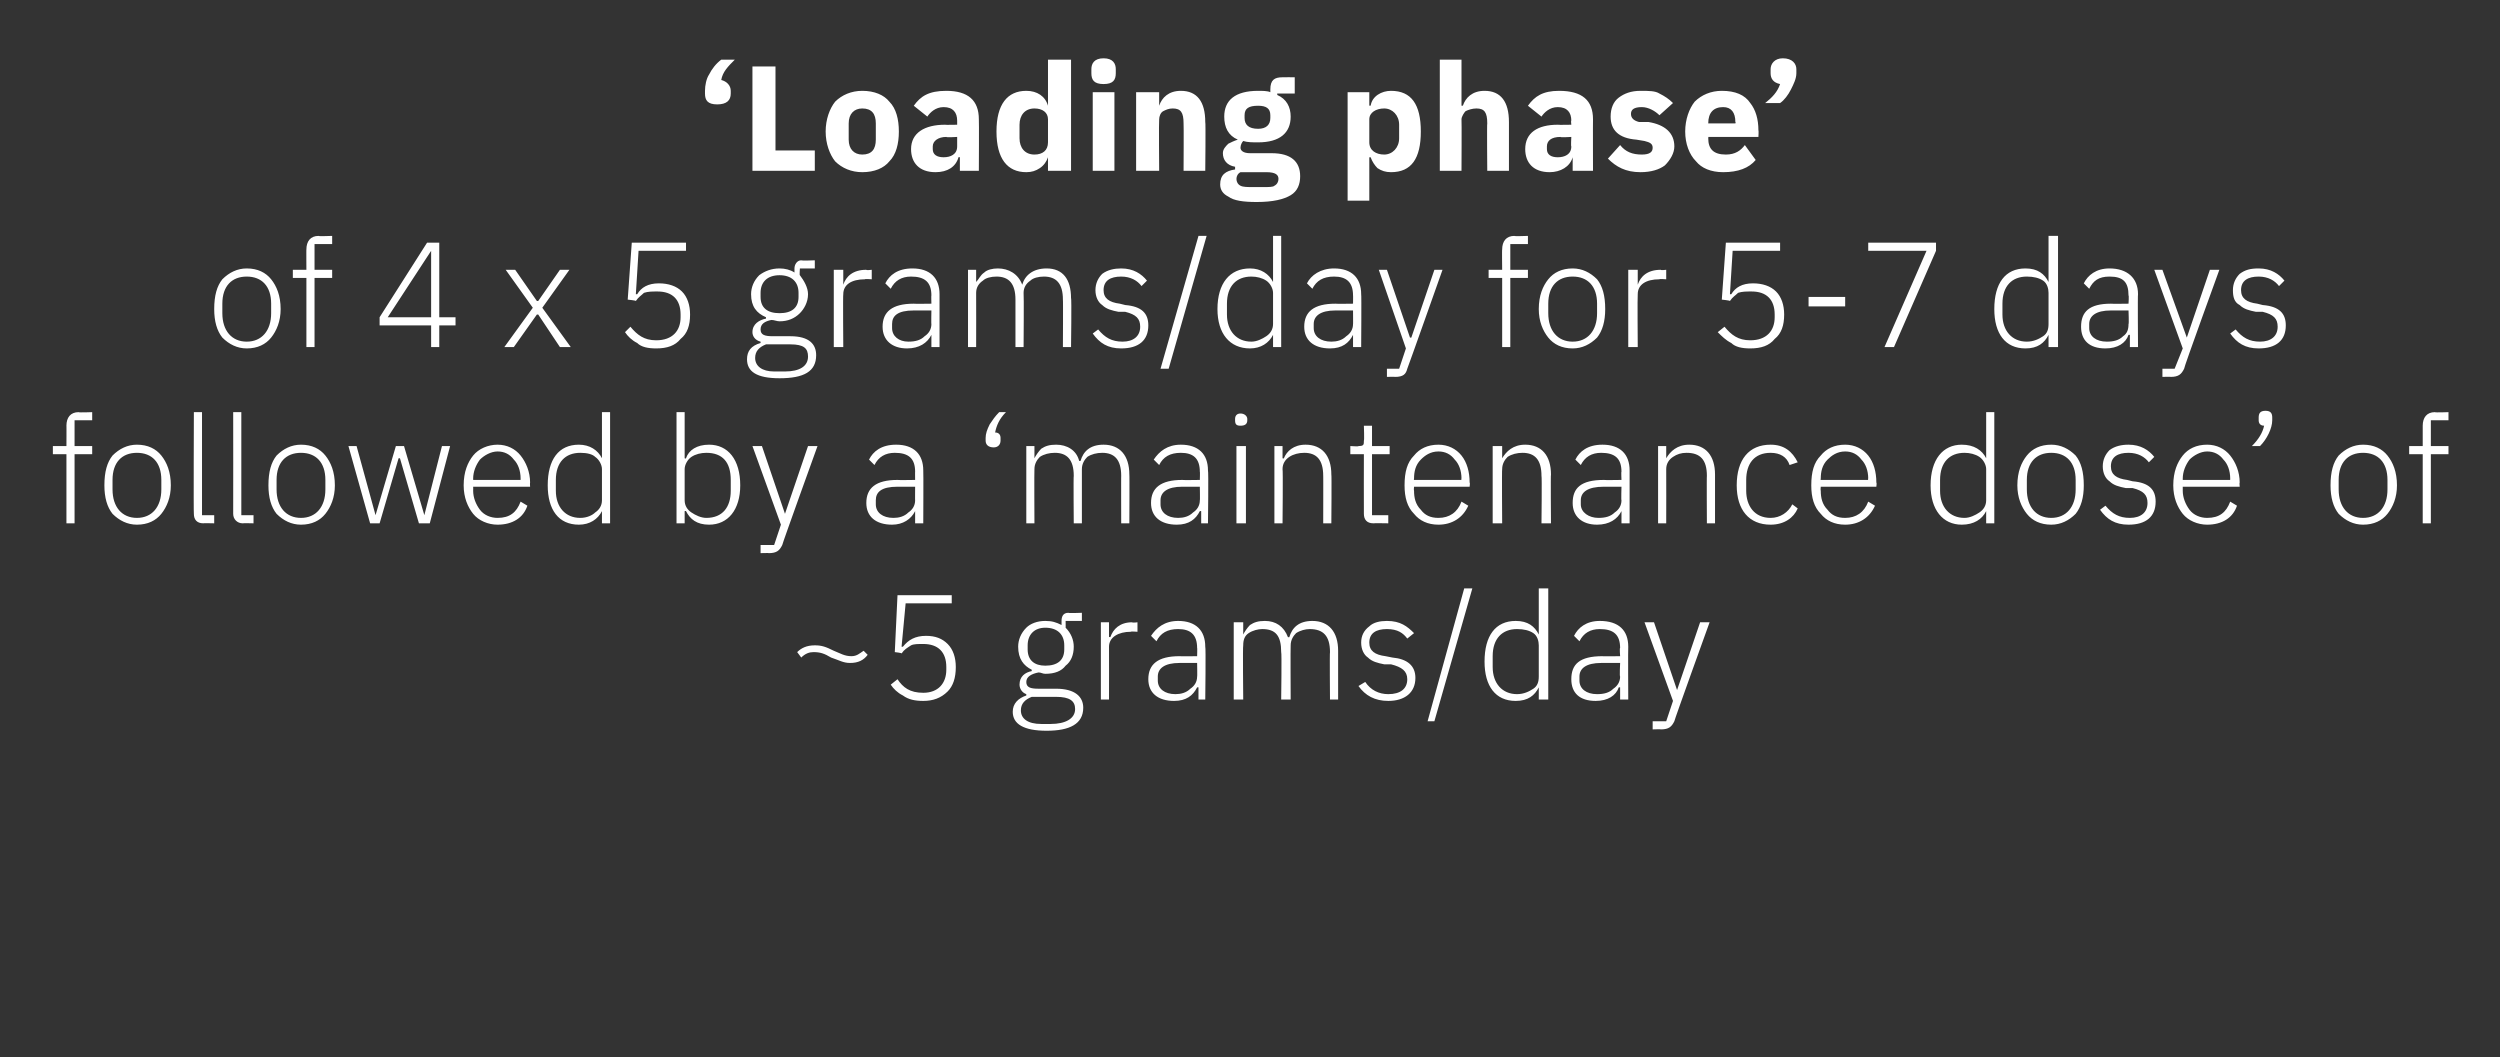
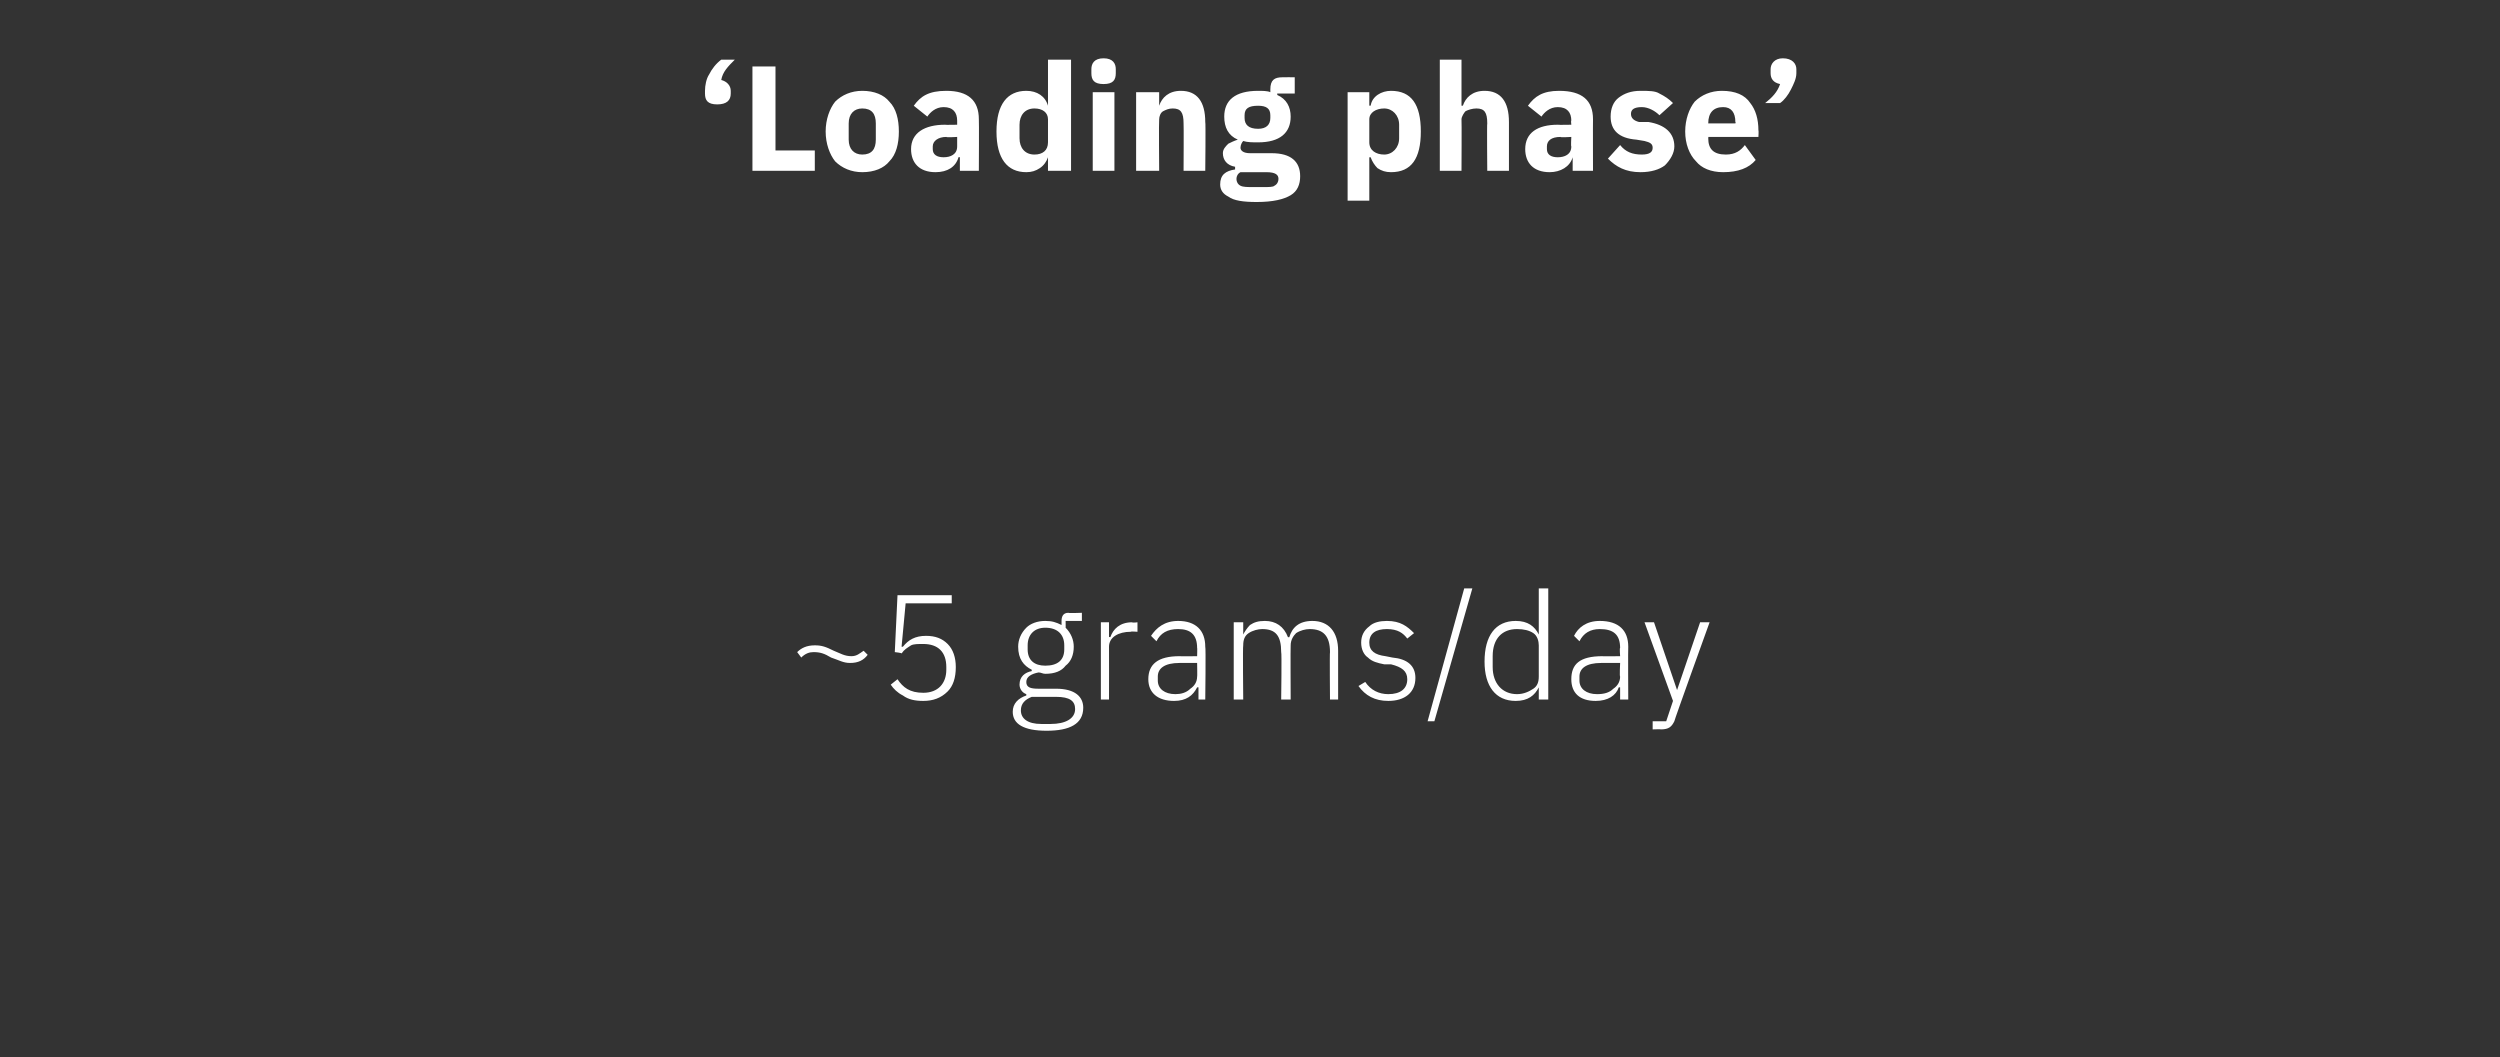
<svg xmlns="http://www.w3.org/2000/svg" version="1.1" width="184.4px" height="78px" viewBox="0 -4 184.4 78" style="top:-4px">
  <rect x="0" y="-4" width="184.4" height="78" fill="#333333" stroke="none" />
  <desc>‘Loading phase’ of 4 x 5 grams/day for 5 7 days followed by a ‘maintenance dose’ of ~5 grams/day</desc>
  <defs />
  <g id="Polygon109478">
    <path d="M 64 44.3 C 64 44.3 63.7 44 63.7 44 C 63.4 44.2 63.2 44.4 62.8 44.4 C 62.3 44.4 62 44.2 61.5 44 C 60.9 43.7 60.6 43.6 60.1 43.6 C 59.5 43.6 59.1 43.8 58.8 44.1 C 58.8 44.1 59.1 44.5 59.1 44.5 C 59.4 44.2 59.7 44.1 60 44.1 C 60.5 44.1 60.8 44.2 61.3 44.5 C 61.9 44.7 62.2 44.9 62.7 44.9 C 63.3 44.9 63.7 44.7 64 44.3 Z M 70.2 39.9 L 66.2 39.9 L 66 44.1 C 66 44.1 66.54 44.16 66.5 44.2 C 66.7 43.9 66.9 43.8 67.2 43.6 C 67.4 43.5 67.7 43.5 68.1 43.5 C 69.2 43.5 69.8 44.1 69.8 45.2 C 69.8 45.2 69.8 45.4 69.8 45.4 C 69.8 46.4 69.2 47.1 68.1 47.1 C 67.1 47.1 66.6 46.7 66.2 46.1 C 66.2 46.1 65.7 46.5 65.7 46.5 C 65.9 46.8 66.2 47.1 66.6 47.3 C 67 47.6 67.5 47.7 68.1 47.7 C 68.8 47.7 69.4 47.5 69.9 47 C 70.3 46.6 70.5 46 70.5 45.2 C 70.5 44.5 70.3 43.9 69.9 43.5 C 69.5 43.1 69 42.9 68.3 42.9 C 67.5 42.9 67 43.2 66.6 43.7 C 66.61 43.71 66.5 43.7 66.5 43.7 L 66.8 40.5 L 70.2 40.5 L 70.2 39.9 Z M 77.9 46.8 C 77.9 46.8 76.6 46.8 76.6 46.8 C 76 46.8 75.7 46.7 75.7 46.3 C 75.7 45.9 76.1 45.7 76.6 45.6 C 76.8 45.6 76.9 45.7 77.1 45.7 C 77.8 45.7 78.3 45.5 78.6 45.1 C 79 44.8 79.2 44.3 79.2 43.7 C 79.2 43.2 79 42.7 78.6 42.3 C 78.61 42.33 78.6 41.8 78.6 41.8 L 79.8 41.8 L 79.8 41.2 C 79.8 41.2 78.79 41.24 78.8 41.2 C 78.4 41.2 78.3 41.5 78.3 41.8 C 78.3 41.8 78.3 42.1 78.3 42.1 C 77.9 41.9 77.6 41.8 77.1 41.8 C 76.5 41.8 76 42 75.7 42.3 C 75.3 42.7 75.1 43.2 75.1 43.7 C 75.1 44.6 75.5 45.1 76.1 45.4 C 76.1 45.4 76.1 45.5 76.1 45.5 C 75.6 45.6 75.2 45.9 75.2 46.5 C 75.2 46.8 75.4 47.1 75.7 47.2 C 75.7 47.2 75.7 47.3 75.7 47.3 C 75.1 47.5 74.7 47.9 74.7 48.5 C 74.7 49.4 75.5 49.9 77.2 49.9 C 78.9 49.9 79.9 49.4 79.9 48.2 C 79.9 47.4 79.3 46.8 77.9 46.8 Z M 77.5 49.4 C 77.5 49.4 76.8 49.4 76.8 49.4 C 75.8 49.4 75.3 49 75.3 48.4 C 75.3 47.9 75.6 47.6 76.1 47.4 C 76.1 47.4 77.9 47.4 77.9 47.4 C 78.9 47.4 79.3 47.7 79.3 48.3 C 79.3 49 78.6 49.4 77.5 49.4 Z M 75.8 43.9 C 75.8 43.9 75.8 43.6 75.8 43.6 C 75.8 42.8 76.3 42.3 77.1 42.3 C 78 42.3 78.5 42.8 78.5 43.6 C 78.5 43.6 78.5 43.9 78.5 43.9 C 78.5 44.7 78 45.1 77.1 45.1 C 76.3 45.1 75.8 44.7 75.8 43.9 Z M 81.8 47.6 C 81.8 47.6 81.81 43.73 81.8 43.7 C 81.8 43 82.5 42.6 83.4 42.6 C 83.42 42.56 83.9 42.6 83.9 42.6 L 83.9 41.9 C 83.9 41.9 83.54 41.95 83.5 41.9 C 82.6 41.9 82.1 42.4 81.9 43 C 81.85 42.96 81.8 43 81.8 43 L 81.8 41.9 L 81.2 41.9 L 81.2 47.6 L 81.8 47.6 Z M 88.9 43.7 C 88.95 43.7 88.9 47.6 88.9 47.6 L 88.4 47.6 L 88.4 46.7 C 88.4 46.7 88.3 46.69 88.3 46.7 C 88 47.3 87.5 47.7 86.6 47.7 C 85.4 47.7 84.7 47.1 84.7 46.1 C 84.7 45 85.4 44.4 87 44.4 C 87.02 44.42 88.3 44.4 88.3 44.4 C 88.3 44.4 88.32 43.76 88.3 43.8 C 88.3 42.8 87.8 42.4 86.9 42.4 C 86.1 42.4 85.6 42.7 85.3 43.3 C 85.3 43.3 84.9 42.9 84.9 42.9 C 85.3 42.3 85.9 41.8 86.9 41.8 C 88.2 41.8 88.9 42.5 88.9 43.7 Z M 88.3 44.9 C 88.3 44.9 87 44.9 87 44.9 C 85.9 44.9 85.4 45.3 85.4 45.9 C 85.4 45.9 85.4 46.2 85.4 46.2 C 85.4 46.8 85.9 47.2 86.7 47.2 C 87.1 47.2 87.5 47.1 87.8 46.8 C 88.1 46.6 88.3 46.3 88.3 45.9 C 88.32 45.94 88.3 44.9 88.3 44.9 Z M 91.7 47.6 C 91.7 47.6 91.66 43.62 91.7 43.6 C 91.7 43.2 91.8 42.9 92.1 42.7 C 92.4 42.5 92.8 42.4 93.1 42.4 C 94.1 42.4 94.5 42.9 94.5 44.1 C 94.55 44.07 94.5 47.6 94.5 47.6 L 95.2 47.6 C 95.2 47.6 95.18 43.63 95.2 43.6 C 95.2 43.2 95.4 42.9 95.6 42.7 C 95.9 42.5 96.3 42.4 96.6 42.4 C 97.6 42.4 98.1 42.9 98.1 44.1 C 98.07 44.07 98.1 47.6 98.1 47.6 L 98.7 47.6 C 98.7 47.6 98.7 43.96 98.7 44 C 98.7 42.6 98 41.8 96.8 41.8 C 95.8 41.8 95.3 42.3 95.1 43 C 95.1 43 95 43 95 43 C 94.7 42.2 94.1 41.8 93.3 41.8 C 92.8 41.8 92.5 41.9 92.2 42.1 C 92 42.3 91.8 42.6 91.7 42.8 C 91.69 42.84 91.7 42.8 91.7 42.8 L 91.7 41.9 L 91 41.9 L 91 47.6 L 91.7 47.6 Z M 104.4 46 C 104.4 45.1 103.8 44.6 102.7 44.5 C 102.7 44.5 102.2 44.4 102.2 44.4 C 101.4 44.3 101 44 101 43.4 C 101 42.7 101.5 42.4 102.3 42.4 C 103.1 42.4 103.5 42.7 103.8 43.1 C 103.8 43.1 104.3 42.7 104.3 42.7 C 103.8 42.2 103.3 41.8 102.3 41.8 C 101.8 41.8 101.3 41.9 101 42.2 C 100.6 42.5 100.4 42.9 100.4 43.4 C 100.4 43.9 100.6 44.3 100.9 44.5 C 101.2 44.8 101.6 44.9 102.1 45 C 102.1 45 102.6 45 102.6 45 C 103.4 45.2 103.8 45.5 103.8 46.1 C 103.8 46.8 103.3 47.2 102.4 47.2 C 101.7 47.2 101.1 46.9 100.7 46.3 C 100.7 46.3 100.2 46.6 100.2 46.6 C 100.7 47.3 101.4 47.7 102.4 47.7 C 103.6 47.7 104.4 47.1 104.4 46 Z M 105.8 49.2 L 108.6 39.4 L 108 39.4 L 105.3 49.2 L 105.8 49.2 Z M 113.5 47.6 L 114.2 47.6 L 114.2 39.4 L 113.5 39.4 L 113.5 42.8 C 113.5 42.8 113.51 42.85 113.5 42.8 C 113.2 42.2 112.7 41.8 111.8 41.8 C 110.3 41.8 109.5 42.9 109.5 44.8 C 109.5 46.6 110.3 47.7 111.8 47.7 C 112.7 47.7 113.2 47.3 113.5 46.7 C 113.51 46.68 113.5 46.7 113.5 46.7 L 113.5 47.6 Z M 110.1 45.2 C 110.1 45.2 110.1 44.4 110.1 44.4 C 110.1 43.1 110.8 42.4 111.9 42.4 C 112.4 42.4 112.8 42.5 113.1 42.7 C 113.4 42.9 113.5 43.3 113.5 43.6 C 113.5 43.6 113.5 45.9 113.5 45.9 C 113.5 46.3 113.4 46.6 113.1 46.8 C 112.8 47 112.4 47.2 111.9 47.2 C 110.8 47.2 110.1 46.4 110.1 45.2 Z M 120.1 43.7 C 120.08 43.7 120.1 47.6 120.1 47.6 L 119.5 47.6 L 119.5 46.7 C 119.5 46.7 119.43 46.69 119.4 46.7 C 119.2 47.3 118.6 47.7 117.7 47.7 C 116.5 47.7 115.9 47.1 115.9 46.1 C 115.9 45 116.5 44.4 118.2 44.4 C 118.15 44.42 119.5 44.4 119.5 44.4 C 119.5 44.4 119.45 43.76 119.5 43.8 C 119.5 42.8 119 42.4 118 42.4 C 117.3 42.4 116.8 42.7 116.5 43.3 C 116.5 43.3 116.1 42.9 116.1 42.9 C 116.4 42.3 117 41.8 118 41.8 C 119.4 41.8 120.1 42.5 120.1 43.7 Z M 119.5 44.9 C 119.5 44.9 118.13 44.9 118.1 44.9 C 117 44.9 116.5 45.3 116.5 45.9 C 116.5 45.9 116.5 46.2 116.5 46.2 C 116.5 46.8 117 47.2 117.8 47.2 C 118.3 47.2 118.7 47.1 119 46.8 C 119.3 46.6 119.5 46.3 119.5 45.9 C 119.45 45.94 119.5 44.9 119.5 44.9 Z M 123.7 46.9 L 123.7 46.9 L 122 41.9 L 121.3 41.9 L 123.4 47.7 L 122.9 49.2 L 121.9 49.2 L 121.9 49.8 C 121.9 49.8 122.54 49.78 122.5 49.8 C 123.1 49.8 123.3 49.6 123.5 49.2 C 123.48 49.16 126.1 41.9 126.1 41.9 L 125.4 41.9 L 123.7 46.9 Z " stroke="none" fill="#fff" />
  </g>
  <g id="Polygon109477">
-     <path d="M 4.9 34.6 L 5.5 34.6 L 5.5 29.5 L 6.8 29.5 L 6.8 28.9 L 5.5 28.9 L 5.5 27 L 6.8 27 L 6.8 26.4 C 6.8 26.4 5.79 26.44 5.8 26.4 C 5.2 26.4 4.9 26.8 4.9 27.4 C 4.91 27.37 4.9 28.9 4.9 28.9 L 3.9 28.9 L 3.9 29.5 L 4.9 29.5 L 4.9 34.6 Z M 11.9 33.9 C 12.3 33.4 12.6 32.7 12.6 31.8 C 12.6 30.8 12.3 30.1 11.9 29.6 C 11.5 29.1 10.9 28.8 10.1 28.8 C 9.4 28.8 8.8 29.1 8.3 29.6 C 7.9 30.1 7.7 30.8 7.7 31.8 C 7.7 32.7 7.9 33.4 8.3 33.9 C 8.8 34.4 9.4 34.7 10.1 34.7 C 10.9 34.7 11.5 34.4 11.9 33.9 Z M 8.3 32.1 C 8.3 32.1 8.3 31.4 8.3 31.4 C 8.3 30.1 9 29.4 10.1 29.4 C 11.2 29.4 11.9 30.1 11.9 31.4 C 11.9 31.4 11.9 32.1 11.9 32.1 C 11.9 33.4 11.2 34.2 10.1 34.2 C 9 34.2 8.3 33.4 8.3 32.1 Z M 15.8 34.6 L 15.8 34 L 14.9 34 L 14.9 26.4 L 14.3 26.4 C 14.3 26.4 14.27 33.9 14.3 33.9 C 14.3 34.3 14.5 34.6 15 34.6 C 14.96 34.58 15.8 34.6 15.8 34.6 Z M 18.7 34.6 L 18.7 34 L 17.8 34 L 17.8 26.4 L 17.2 26.4 C 17.2 26.4 17.21 33.9 17.2 33.9 C 17.2 34.3 17.5 34.6 17.9 34.6 C 17.9 34.58 18.7 34.6 18.7 34.6 Z M 24 33.9 C 24.4 33.4 24.7 32.7 24.7 31.8 C 24.7 30.8 24.4 30.1 24 29.6 C 23.6 29.1 23 28.8 22.2 28.8 C 21.5 28.8 20.9 29.1 20.4 29.6 C 20 30.1 19.8 30.8 19.8 31.8 C 19.8 32.7 20 33.4 20.4 33.9 C 20.9 34.4 21.5 34.7 22.2 34.7 C 23 34.7 23.6 34.4 24 33.9 Z M 20.4 32.1 C 20.4 32.1 20.4 31.4 20.4 31.4 C 20.4 30.1 21.1 29.4 22.2 29.4 C 23.3 29.4 24 30.1 24 31.4 C 24 31.4 24 32.1 24 32.1 C 24 33.4 23.3 34.2 22.2 34.2 C 21.1 34.2 20.4 33.4 20.4 32.1 Z M 27.3 34.6 L 28 34.6 L 29.4 29.8 L 29.5 29.8 L 30.9 34.6 L 31.7 34.6 L 33.2 28.9 L 32.6 28.9 L 31.3 34 L 31.3 34 L 29.8 28.9 L 29.2 28.9 L 27.7 34 L 27.7 34 L 26.3 28.9 L 25.7 28.9 L 27.3 34.6 Z M 38.9 33.3 C 38.9 33.3 38.4 33 38.4 33 C 38.1 33.8 37.6 34.2 36.7 34.2 C 36.2 34.2 35.7 34 35.4 33.6 C 35.1 33.2 34.9 32.7 34.9 32.2 C 34.91 32.16 34.9 31.9 34.9 31.9 L 39.1 31.9 C 39.1 31.9 39.08 31.59 39.1 31.6 C 39.1 30.8 38.8 30.1 38.4 29.6 C 38 29.1 37.4 28.8 36.7 28.8 C 36 28.8 35.3 29.1 34.9 29.6 C 34.5 30.1 34.2 30.8 34.2 31.8 C 34.2 32.7 34.5 33.4 34.9 33.9 C 35.3 34.4 36 34.7 36.7 34.7 C 37.8 34.7 38.6 34.2 38.9 33.3 Z M 37.9 29.9 C 38.2 30.2 38.4 30.7 38.4 31.3 C 38.39 31.31 38.4 31.4 38.4 31.4 L 34.9 31.4 C 34.9 31.4 34.91 31.35 34.9 31.3 C 34.9 30.8 35.1 30.3 35.4 29.9 C 35.7 29.6 36.2 29.3 36.7 29.3 C 37.2 29.3 37.6 29.5 37.9 29.9 Z M 44.4 34.6 L 45 34.6 L 45 26.4 L 44.4 26.4 L 44.4 29.8 C 44.4 29.8 44.39 29.85 44.4 29.8 C 44.1 29.2 43.5 28.8 42.7 28.8 C 41.2 28.8 40.4 29.9 40.4 31.8 C 40.4 33.6 41.2 34.7 42.7 34.7 C 43.5 34.7 44.1 34.3 44.4 33.7 C 44.39 33.68 44.4 33.7 44.4 33.7 L 44.4 34.6 Z M 41 32.2 C 41 32.2 41 31.4 41 31.4 C 41 30.1 41.7 29.4 42.8 29.4 C 43.3 29.4 43.7 29.5 43.9 29.7 C 44.2 29.9 44.4 30.3 44.4 30.6 C 44.4 30.6 44.4 32.9 44.4 32.9 C 44.4 33.3 44.2 33.6 43.9 33.8 C 43.7 34 43.3 34.2 42.8 34.2 C 41.7 34.2 41 33.4 41 32.2 Z M 49.9 34.6 L 50.5 34.6 L 50.5 33.7 C 50.5 33.7 50.57 33.68 50.6 33.7 C 50.9 34.3 51.4 34.7 52.3 34.7 C 53.7 34.7 54.6 33.6 54.6 31.8 C 54.6 29.9 53.7 28.8 52.3 28.8 C 51.4 28.8 50.8 29.2 50.6 29.8 C 50.57 29.85 50.5 29.8 50.5 29.8 L 50.5 26.4 L 49.9 26.4 L 49.9 34.6 Z M 51 33.8 C 50.7 33.6 50.5 33.3 50.5 32.9 C 50.5 32.9 50.5 30.6 50.5 30.6 C 50.5 30.3 50.7 29.9 51 29.7 C 51.3 29.5 51.7 29.4 52.1 29.4 C 53.3 29.4 53.9 30.1 53.9 31.4 C 53.9 31.4 53.9 32.2 53.9 32.2 C 53.9 33.4 53.3 34.2 52.1 34.2 C 51.7 34.2 51.3 34 51 33.8 Z M 57.9 33.9 L 57.9 33.9 L 56.2 28.9 L 55.5 28.9 L 57.6 34.7 L 57.1 36.2 L 56.1 36.2 L 56.1 36.8 C 56.1 36.8 56.74 36.78 56.7 36.8 C 57.3 36.8 57.5 36.6 57.7 36.2 C 57.68 36.16 60.3 28.9 60.3 28.9 L 59.6 28.9 L 57.9 33.9 Z M 68.1 30.7 C 68.12 30.7 68.1 34.6 68.1 34.6 L 67.5 34.6 L 67.5 33.7 C 67.5 33.7 67.47 33.69 67.5 33.7 C 67.2 34.3 66.6 34.7 65.8 34.7 C 64.6 34.7 63.9 34.1 63.9 33.1 C 63.9 32 64.6 31.4 66.2 31.4 C 66.19 31.42 67.5 31.4 67.5 31.4 C 67.5 31.4 67.49 30.76 67.5 30.8 C 67.5 29.8 67 29.4 66 29.4 C 65.3 29.4 64.8 29.7 64.5 30.3 C 64.5 30.3 64.1 29.9 64.1 29.9 C 64.4 29.3 65 28.8 66.1 28.8 C 67.4 28.8 68.1 29.5 68.1 30.7 Z M 67.5 31.9 C 67.5 31.9 66.17 31.9 66.2 31.9 C 65 31.9 64.6 32.3 64.6 32.9 C 64.6 32.9 64.6 33.2 64.6 33.2 C 64.6 33.8 65.1 34.2 65.9 34.2 C 66.3 34.2 66.7 34.1 67 33.8 C 67.3 33.6 67.5 33.3 67.5 32.9 C 67.49 32.94 67.5 31.9 67.5 31.9 Z M 73.8 28.5 C 73.8 28.5 73.8 28.3 73.8 28.3 C 73.8 28.1 73.7 27.9 73.4 27.9 C 73.5 27.4 73.7 26.9 74.2 26.4 C 74.2 26.4 73.7 26.4 73.7 26.4 C 73.4 26.7 73.2 27 73 27.3 C 72.8 27.7 72.7 28 72.7 28.3 C 72.7 28.3 72.7 28.5 72.7 28.5 C 72.7 28.8 72.9 29 73.3 29 C 73.6 29 73.8 28.8 73.8 28.5 Z M 76.3 34.6 C 76.3 34.6 76.28 30.62 76.3 30.6 C 76.3 30.2 76.5 29.9 76.7 29.7 C 77 29.5 77.4 29.4 77.8 29.4 C 78.7 29.4 79.2 29.9 79.2 31.1 C 79.17 31.07 79.2 34.6 79.2 34.6 L 79.8 34.6 C 79.8 34.6 79.8 30.63 79.8 30.6 C 79.8 30.2 80 29.9 80.2 29.7 C 80.5 29.5 80.9 29.4 81.3 29.4 C 82.2 29.4 82.7 29.9 82.7 31.1 C 82.69 31.07 82.7 34.6 82.7 34.6 L 83.3 34.6 C 83.3 34.6 83.32 30.96 83.3 31 C 83.3 29.6 82.6 28.8 81.4 28.8 C 80.4 28.8 79.9 29.3 79.7 30 C 79.7 30 79.6 30 79.6 30 C 79.4 29.2 78.7 28.8 77.9 28.8 C 77.4 28.8 77.1 28.9 76.8 29.1 C 76.6 29.3 76.4 29.6 76.3 29.8 C 76.31 29.84 76.3 29.8 76.3 29.8 L 76.3 28.9 L 75.7 28.9 L 75.7 34.6 L 76.3 34.6 Z M 89.1 30.7 C 89.15 30.7 89.1 34.6 89.1 34.6 L 88.6 34.6 L 88.6 33.7 C 88.6 33.7 88.5 33.69 88.5 33.7 C 88.2 34.3 87.7 34.7 86.8 34.7 C 85.6 34.7 84.9 34.1 84.9 33.1 C 84.9 32 85.6 31.4 87.2 31.4 C 87.22 31.42 88.5 31.4 88.5 31.4 C 88.5 31.4 88.52 30.76 88.5 30.8 C 88.5 29.8 88 29.4 87.1 29.4 C 86.3 29.4 85.8 29.7 85.5 30.3 C 85.5 30.3 85.1 29.9 85.1 29.9 C 85.5 29.3 86.1 28.8 87.1 28.8 C 88.4 28.8 89.1 29.5 89.1 30.7 Z M 88.5 31.9 C 88.5 31.9 87.2 31.9 87.2 31.9 C 86.1 31.9 85.6 32.3 85.6 32.9 C 85.6 32.9 85.6 33.2 85.6 33.2 C 85.6 33.8 86.1 34.2 86.9 34.2 C 87.3 34.2 87.7 34.1 88 33.8 C 88.3 33.6 88.5 33.3 88.5 32.9 C 88.52 32.94 88.5 31.9 88.5 31.9 Z M 92 27 C 92 27 92 26.9 92 26.9 C 92 26.7 91.8 26.5 91.5 26.5 C 91.2 26.5 91.1 26.7 91.1 26.9 C 91.1 26.9 91.1 27 91.1 27 C 91.1 27.3 91.2 27.4 91.5 27.4 C 91.8 27.4 92 27.3 92 27 Z M 91.2 34.6 L 91.9 34.6 L 91.9 28.9 L 91.2 28.9 L 91.2 34.6 Z M 94.6 34.6 C 94.6 34.6 94.64 30.62 94.6 30.6 C 94.6 30.2 94.8 29.9 95.1 29.7 C 95.4 29.5 95.8 29.4 96.2 29.4 C 97.1 29.4 97.6 29.9 97.6 31.1 C 97.61 31.07 97.6 34.6 97.6 34.6 L 98.2 34.6 C 98.2 34.6 98.23 30.96 98.2 31 C 98.2 29.6 97.5 28.8 96.3 28.8 C 95.4 28.8 94.9 29.3 94.7 29.8 C 94.67 29.84 94.6 29.8 94.6 29.8 L 94.6 28.9 L 94 28.9 L 94 34.6 L 94.6 34.6 Z M 102.4 34.6 L 102.4 34 L 101.2 34 L 101.2 29.5 L 102.5 29.5 L 102.5 28.9 L 101.2 28.9 L 101.2 27.4 L 100.6 27.4 C 100.6 27.4 100.64 28.52 100.6 28.5 C 100.6 28.8 100.6 28.9 100.2 28.9 C 100.25 28.95 99.6 28.9 99.6 28.9 L 99.6 29.5 L 100.6 29.5 C 100.6 29.5 100.59 33.89 100.6 33.9 C 100.6 34.3 100.8 34.6 101.3 34.6 C 101.28 34.58 102.4 34.6 102.4 34.6 Z M 108.3 33.3 C 108.3 33.3 107.8 33 107.8 33 C 107.5 33.8 106.9 34.2 106.1 34.2 C 105.5 34.2 105.1 34 104.8 33.6 C 104.4 33.2 104.3 32.7 104.3 32.2 C 104.27 32.16 104.3 31.9 104.3 31.9 L 108.4 31.9 C 108.4 31.9 108.44 31.59 108.4 31.6 C 108.4 30.8 108.2 30.1 107.8 29.6 C 107.4 29.1 106.8 28.8 106.1 28.8 C 105.3 28.8 104.7 29.1 104.3 29.6 C 103.8 30.1 103.6 30.8 103.6 31.8 C 103.6 32.7 103.8 33.4 104.3 33.9 C 104.7 34.4 105.3 34.7 106.1 34.7 C 107.1 34.7 107.9 34.2 108.3 33.3 Z M 107.3 29.9 C 107.6 30.2 107.8 30.7 107.8 31.3 C 107.76 31.31 107.8 31.4 107.8 31.4 L 104.3 31.4 C 104.3 31.4 104.27 31.35 104.3 31.3 C 104.3 30.8 104.4 30.3 104.8 29.9 C 105.1 29.6 105.5 29.3 106.1 29.3 C 106.6 29.3 107 29.5 107.3 29.9 Z M 110.8 34.6 C 110.8 34.6 110.77 30.62 110.8 30.6 C 110.8 30.2 111 29.9 111.2 29.7 C 111.5 29.5 111.9 29.4 112.3 29.4 C 113.2 29.4 113.7 29.9 113.7 31.1 C 113.74 31.07 113.7 34.6 113.7 34.6 L 114.4 34.6 C 114.4 34.6 114.37 30.96 114.4 31 C 114.4 29.6 113.7 28.8 112.5 28.8 C 111.6 28.8 111.1 29.3 110.8 29.8 C 110.81 29.84 110.8 29.8 110.8 29.8 L 110.8 28.9 L 110.1 28.9 L 110.1 34.6 L 110.8 34.6 Z M 120.2 30.7 C 120.2 30.7 120.2 34.6 120.2 34.6 L 119.6 34.6 L 119.6 33.7 C 119.6 33.7 119.55 33.69 119.6 33.7 C 119.3 34.3 118.7 34.7 117.8 34.7 C 116.7 34.7 116 34.1 116 33.1 C 116 32 116.6 31.4 118.3 31.4 C 118.28 31.42 119.6 31.4 119.6 31.4 C 119.6 31.4 119.57 30.76 119.6 30.8 C 119.6 29.8 119.1 29.4 118.1 29.4 C 117.4 29.4 116.9 29.7 116.6 30.3 C 116.6 30.3 116.2 29.9 116.2 29.9 C 116.5 29.3 117.1 28.8 118.2 28.8 C 119.5 28.8 120.2 29.5 120.2 30.7 Z M 119.6 31.9 C 119.6 31.9 118.25 31.9 118.3 31.9 C 117.1 31.9 116.6 32.3 116.6 32.9 C 116.6 32.9 116.6 33.2 116.6 33.2 C 116.6 33.8 117.2 34.2 117.9 34.2 C 118.4 34.2 118.8 34.1 119.1 33.8 C 119.4 33.6 119.6 33.3 119.6 32.9 C 119.57 32.94 119.6 31.9 119.6 31.9 Z M 122.9 34.6 C 122.9 34.6 122.91 30.62 122.9 30.6 C 122.9 30.2 123.1 29.9 123.4 29.7 C 123.7 29.5 124 29.4 124.4 29.4 C 125.4 29.4 125.9 29.9 125.9 31.1 C 125.88 31.07 125.9 34.6 125.9 34.6 L 126.5 34.6 C 126.5 34.6 126.5 30.96 126.5 31 C 126.5 29.6 125.8 28.8 124.6 28.8 C 123.7 28.8 123.2 29.3 122.9 29.8 C 122.94 29.84 122.9 29.8 122.9 29.8 L 122.9 28.9 L 122.3 28.9 L 122.3 34.6 L 122.9 34.6 Z M 132.6 33.5 C 132.6 33.5 132.2 33.2 132.2 33.2 C 131.9 33.8 131.3 34.2 130.6 34.2 C 129.4 34.2 128.8 33.3 128.8 32.2 C 128.8 32.2 128.8 31.4 128.8 31.4 C 128.8 30.2 129.4 29.4 130.6 29.4 C 131.3 29.4 131.8 29.7 132 30.3 C 132 30.3 132.6 30.1 132.6 30.1 C 132.2 29.3 131.6 28.8 130.6 28.8 C 129 28.8 128.1 29.9 128.1 31.8 C 128.1 33.6 129 34.7 130.6 34.7 C 131.6 34.7 132.3 34.2 132.6 33.5 Z M 138.3 33.3 C 138.3 33.3 137.8 33 137.8 33 C 137.5 33.8 136.9 34.2 136.1 34.2 C 135.5 34.2 135.1 34 134.8 33.6 C 134.4 33.2 134.3 32.7 134.3 32.2 C 134.27 32.16 134.3 31.9 134.3 31.9 L 138.4 31.9 C 138.4 31.9 138.44 31.59 138.4 31.6 C 138.4 30.8 138.2 30.1 137.8 29.6 C 137.4 29.1 136.8 28.8 136.1 28.8 C 135.3 28.8 134.7 29.1 134.3 29.6 C 133.8 30.1 133.6 30.8 133.6 31.8 C 133.6 32.7 133.8 33.4 134.3 33.9 C 134.7 34.4 135.3 34.7 136.1 34.7 C 137.1 34.7 137.9 34.2 138.3 33.3 Z M 137.3 29.9 C 137.6 30.2 137.8 30.7 137.8 31.3 C 137.76 31.31 137.8 31.4 137.8 31.4 L 134.3 31.4 C 134.3 31.4 134.27 31.35 134.3 31.3 C 134.3 30.8 134.4 30.3 134.8 29.9 C 135.1 29.6 135.5 29.3 136.1 29.3 C 136.6 29.3 137 29.5 137.3 29.9 Z M 146.5 34.6 L 147.1 34.6 L 147.1 26.4 L 146.5 26.4 L 146.5 29.8 C 146.5 29.8 146.46 29.85 146.5 29.8 C 146.2 29.2 145.6 28.8 144.7 28.8 C 143.3 28.8 142.4 29.9 142.4 31.8 C 142.4 33.6 143.3 34.7 144.7 34.7 C 145.6 34.7 146.2 34.3 146.5 33.7 C 146.46 33.68 146.5 33.7 146.5 33.7 L 146.5 34.6 Z M 143.1 32.2 C 143.1 32.2 143.1 31.4 143.1 31.4 C 143.1 30.1 143.8 29.4 144.9 29.4 C 145.3 29.4 145.7 29.5 146 29.7 C 146.3 29.9 146.5 30.3 146.5 30.6 C 146.5 30.6 146.5 32.9 146.5 32.9 C 146.5 33.3 146.3 33.6 146 33.8 C 145.7 34 145.3 34.2 144.9 34.2 C 143.8 34.2 143.1 33.4 143.1 32.2 Z M 153.1 33.9 C 153.5 33.4 153.7 32.7 153.7 31.8 C 153.7 30.8 153.5 30.1 153.1 29.6 C 152.6 29.1 152 28.8 151.3 28.8 C 150.5 28.8 149.9 29.1 149.5 29.6 C 149.1 30.1 148.8 30.8 148.8 31.8 C 148.8 32.7 149.1 33.4 149.5 33.9 C 149.9 34.4 150.5 34.7 151.3 34.7 C 152 34.7 152.6 34.4 153.1 33.9 Z M 149.5 32.1 C 149.5 32.1 149.5 31.4 149.5 31.4 C 149.5 30.1 150.2 29.4 151.3 29.4 C 152.4 29.4 153.1 30.1 153.1 31.4 C 153.1 31.4 153.1 32.1 153.1 32.1 C 153.1 33.4 152.4 34.2 151.3 34.2 C 150.2 34.2 149.5 33.4 149.5 32.1 Z M 159 33 C 159 32.1 158.5 31.6 157.3 31.5 C 157.3 31.5 156.9 31.4 156.9 31.4 C 156.1 31.3 155.7 31 155.7 30.4 C 155.7 29.7 156.2 29.4 157 29.4 C 157.7 29.4 158.2 29.7 158.5 30.1 C 158.5 30.1 158.9 29.7 158.9 29.7 C 158.5 29.2 157.9 28.8 157 28.8 C 156.5 28.8 156 28.9 155.6 29.2 C 155.3 29.5 155.1 29.9 155.1 30.4 C 155.1 30.9 155.3 31.3 155.6 31.5 C 155.9 31.8 156.3 31.9 156.8 32 C 156.8 32 157.3 32 157.3 32 C 158.1 32.2 158.4 32.5 158.4 33.1 C 158.4 33.8 157.9 34.2 157.1 34.2 C 156.3 34.2 155.8 33.9 155.3 33.3 C 155.3 33.3 154.9 33.6 154.9 33.6 C 155.4 34.3 156 34.7 157 34.7 C 158.3 34.7 159 34.1 159 33 Z M 165 33.3 C 165 33.3 164.5 33 164.5 33 C 164.2 33.8 163.7 34.2 162.8 34.2 C 162.3 34.2 161.8 34 161.5 33.6 C 161.2 33.2 161 32.7 161 32.2 C 161 32.16 161 31.9 161 31.9 L 165.2 31.9 C 165.2 31.9 165.17 31.59 165.2 31.6 C 165.2 30.8 164.9 30.1 164.5 29.6 C 164.1 29.1 163.5 28.8 162.8 28.8 C 162 28.8 161.4 29.1 161 29.6 C 160.6 30.1 160.3 30.8 160.3 31.8 C 160.3 32.7 160.6 33.4 161 33.9 C 161.4 34.4 162.1 34.7 162.8 34.7 C 163.9 34.7 164.7 34.2 165 33.3 Z M 164 29.9 C 164.3 30.2 164.5 30.7 164.5 31.3 C 164.49 31.31 164.5 31.4 164.5 31.4 L 161 31.4 C 161 31.4 161 31.35 161 31.3 C 161 30.8 161.2 30.3 161.5 29.9 C 161.8 29.6 162.3 29.3 162.8 29.3 C 163.3 29.3 163.7 29.5 164 29.9 Z M 166.6 26.8 C 166.6 26.8 166.6 27 166.6 27 C 166.6 27.2 166.7 27.4 167 27.4 C 166.9 27.9 166.6 28.4 166.1 28.9 C 166.1 28.9 166.7 28.9 166.7 28.9 C 167.2 28.4 167.6 27.6 167.6 27 C 167.6 27 167.6 26.8 167.6 26.8 C 167.6 26.5 167.5 26.3 167.1 26.3 C 166.7 26.3 166.6 26.5 166.6 26.8 Z M 176.1 33.9 C 176.5 33.4 176.8 32.7 176.8 31.8 C 176.8 30.8 176.5 30.1 176.1 29.6 C 175.7 29.1 175.1 28.8 174.3 28.8 C 173.6 28.8 173 29.1 172.5 29.6 C 172.1 30.1 171.9 30.8 171.9 31.8 C 171.9 32.7 172.1 33.4 172.5 33.9 C 173 34.4 173.6 34.7 174.3 34.7 C 175.1 34.7 175.7 34.4 176.1 33.9 Z M 172.5 32.1 C 172.5 32.1 172.5 31.4 172.5 31.4 C 172.5 30.1 173.2 29.4 174.3 29.4 C 175.4 29.4 176.1 30.1 176.1 31.4 C 176.1 31.4 176.1 32.1 176.1 32.1 C 176.1 33.4 175.4 34.2 174.3 34.2 C 173.2 34.2 172.5 33.4 172.5 32.1 Z M 178.7 34.6 L 179.3 34.6 L 179.3 29.5 L 180.6 29.5 L 180.6 28.9 L 179.3 28.9 L 179.3 27 L 180.6 27 L 180.6 26.4 C 180.6 26.4 179.58 26.44 179.6 26.4 C 179 26.4 178.7 26.8 178.7 27.4 C 178.7 27.37 178.7 28.9 178.7 28.9 L 177.7 28.9 L 177.7 29.5 L 178.7 29.5 L 178.7 34.6 Z " stroke="none" fill="#fff" />
-   </g>
+     </g>
  <g id="Polygon109476">
-     <path d="M 20 20.9 C 20.4 20.4 20.7 19.7 20.7 18.8 C 20.7 17.8 20.4 17.1 20 16.6 C 19.6 16.1 19 15.8 18.2 15.8 C 17.5 15.8 16.9 16.1 16.4 16.6 C 16 17.1 15.8 17.8 15.8 18.8 C 15.8 19.7 16 20.4 16.4 20.9 C 16.9 21.4 17.5 21.7 18.2 21.7 C 19 21.7 19.6 21.4 20 20.9 Z M 16.4 19.1 C 16.4 19.1 16.4 18.4 16.4 18.4 C 16.4 17.1 17.1 16.4 18.2 16.4 C 19.3 16.4 20 17.1 20 18.4 C 20 18.4 20 19.1 20 19.1 C 20 20.4 19.3 21.2 18.2 21.2 C 17.1 21.2 16.4 20.4 16.4 19.1 Z M 22.6 21.6 L 23.2 21.6 L 23.2 16.5 L 24.5 16.5 L 24.5 15.9 L 23.2 15.9 L 23.2 14 L 24.5 14 L 24.5 13.4 C 24.5 13.4 23.47 13.44 23.5 13.4 C 22.9 13.4 22.6 13.8 22.6 14.4 C 22.59 14.37 22.6 15.9 22.6 15.9 L 21.6 15.9 L 21.6 16.5 L 22.6 16.5 L 22.6 21.6 Z M 32.4 21.6 L 32.4 20 L 33.6 20 L 33.6 19.4 L 32.4 19.4 L 32.4 13.9 L 31.5 13.9 L 28 19.4 L 28 20 L 31.8 20 L 31.8 21.6 L 32.4 21.6 Z M 31.8 14.5 L 31.8 14.5 L 31.8 19.4 L 28.6 19.4 L 31.8 14.5 Z M 37.9 21.6 L 39.6 19.2 L 39.7 19.2 L 41.3 21.6 L 42.1 21.6 L 40 18.7 L 42 15.9 L 41.3 15.9 L 39.7 18.2 L 39.6 18.2 L 38 15.9 L 37.3 15.9 L 39.3 18.7 L 37.2 21.6 L 37.9 21.6 Z M 50.6 13.9 L 46.6 13.9 L 46.3 18.1 C 46.3 18.1 46.9 18.16 46.9 18.2 C 47.1 17.9 47.3 17.8 47.5 17.6 C 47.8 17.5 48.1 17.5 48.5 17.5 C 49.6 17.5 50.2 18.1 50.2 19.2 C 50.2 19.2 50.2 19.4 50.2 19.4 C 50.2 20.4 49.6 21.1 48.4 21.1 C 47.5 21.1 47 20.7 46.5 20.1 C 46.5 20.1 46.1 20.5 46.1 20.5 C 46.3 20.8 46.6 21.1 47 21.3 C 47.3 21.6 47.8 21.7 48.4 21.7 C 49.2 21.7 49.8 21.5 50.2 21 C 50.7 20.6 50.9 20 50.9 19.2 C 50.9 18.5 50.7 17.9 50.3 17.5 C 49.9 17.1 49.3 16.9 48.6 16.9 C 47.8 16.9 47.3 17.2 47 17.7 C 46.96 17.71 46.9 17.7 46.9 17.7 L 47.1 14.5 L 50.6 14.5 L 50.6 13.9 Z M 58.3 20.8 C 58.3 20.8 57 20.8 57 20.8 C 56.4 20.8 56.1 20.7 56.1 20.3 C 56.1 19.9 56.4 19.7 56.9 19.6 C 57.1 19.6 57.3 19.7 57.5 19.7 C 58.1 19.7 58.6 19.5 59 19.1 C 59.3 18.8 59.6 18.3 59.6 17.7 C 59.6 17.2 59.3 16.7 59 16.3 C 58.96 16.33 59 15.8 59 15.8 L 60.1 15.8 L 60.1 15.2 C 60.1 15.2 59.14 15.24 59.1 15.2 C 58.8 15.2 58.6 15.5 58.6 15.8 C 58.6 15.8 58.6 16.1 58.6 16.1 C 58.3 15.9 57.9 15.8 57.5 15.8 C 56.9 15.8 56.4 16 56 16.3 C 55.6 16.7 55.4 17.2 55.4 17.7 C 55.4 18.6 55.8 19.1 56.5 19.4 C 56.5 19.4 56.5 19.5 56.5 19.5 C 56 19.6 55.5 19.9 55.5 20.5 C 55.5 20.8 55.7 21.1 56.1 21.2 C 56.1 21.2 56.1 21.3 56.1 21.3 C 55.4 21.5 55.1 21.9 55.1 22.5 C 55.1 23.4 55.8 23.9 57.5 23.9 C 59.3 23.9 60.2 23.4 60.2 22.2 C 60.2 21.4 59.7 20.8 58.3 20.8 Z M 57.9 23.4 C 57.9 23.4 57.1 23.4 57.1 23.4 C 56.2 23.4 55.7 23 55.7 22.4 C 55.7 21.9 56 21.6 56.5 21.4 C 56.5 21.4 58.3 21.4 58.3 21.4 C 59.3 21.4 59.6 21.7 59.6 22.3 C 59.6 23 59 23.4 57.9 23.4 Z M 56.1 17.9 C 56.1 17.9 56.1 17.6 56.1 17.6 C 56.1 16.8 56.6 16.3 57.5 16.3 C 58.4 16.3 58.9 16.8 58.9 17.6 C 58.9 17.6 58.9 17.9 58.9 17.9 C 58.9 18.7 58.4 19.1 57.5 19.1 C 56.6 19.1 56.1 18.7 56.1 17.9 Z M 62.2 21.6 C 62.2 21.6 62.17 17.73 62.2 17.7 C 62.2 17 62.8 16.6 63.8 16.6 C 63.77 16.56 64.3 16.6 64.3 16.6 L 64.3 15.9 C 64.3 15.9 63.89 15.95 63.9 15.9 C 62.9 15.9 62.4 16.4 62.2 17 C 62.21 16.96 62.2 17 62.2 17 L 62.2 15.9 L 61.5 15.9 L 61.5 21.6 L 62.2 21.6 Z M 69.3 17.7 C 69.3 17.7 69.3 21.6 69.3 21.6 L 68.7 21.6 L 68.7 20.7 C 68.7 20.7 68.65 20.69 68.7 20.7 C 68.4 21.3 67.8 21.7 66.9 21.7 C 65.8 21.7 65.1 21.1 65.1 20.1 C 65.1 19 65.8 18.4 67.4 18.4 C 67.38 18.42 68.7 18.4 68.7 18.4 C 68.7 18.4 68.68 17.76 68.7 17.8 C 68.7 16.8 68.2 16.4 67.2 16.4 C 66.5 16.4 66 16.7 65.7 17.3 C 65.7 17.3 65.3 16.9 65.3 16.9 C 65.6 16.3 66.2 15.8 67.3 15.8 C 68.6 15.8 69.3 16.5 69.3 17.7 Z M 68.7 18.9 C 68.7 18.9 67.36 18.9 67.4 18.9 C 66.2 18.9 65.8 19.3 65.8 19.9 C 65.8 19.9 65.8 20.2 65.8 20.2 C 65.8 20.8 66.3 21.2 67 21.2 C 67.5 21.2 67.9 21.1 68.2 20.8 C 68.5 20.6 68.7 20.3 68.7 19.9 C 68.68 19.94 68.7 18.9 68.7 18.9 Z M 72 21.6 C 72 21.6 72.01 17.62 72 17.6 C 72 17.2 72.2 16.9 72.5 16.7 C 72.7 16.5 73.1 16.4 73.5 16.4 C 74.4 16.4 74.9 16.9 74.9 18.1 C 74.9 18.07 74.9 21.6 74.9 21.6 L 75.5 21.6 C 75.5 21.6 75.53 17.63 75.5 17.6 C 75.5 17.2 75.7 16.9 76 16.7 C 76.2 16.5 76.6 16.4 77 16.4 C 77.9 16.4 78.4 16.9 78.4 18.1 C 78.42 18.07 78.4 21.6 78.4 21.6 L 79 21.6 C 79 21.6 79.05 17.96 79 18 C 79 16.6 78.4 15.8 77.2 15.8 C 76.2 15.8 75.6 16.3 75.4 17 C 75.4 17 75.4 17 75.4 17 C 75.1 16.2 74.4 15.8 73.6 15.8 C 73.2 15.8 72.8 15.9 72.6 16.1 C 72.3 16.3 72.2 16.6 72 16.8 C 72.04 16.84 72 16.8 72 16.8 L 72 15.9 L 71.4 15.9 L 71.4 21.6 L 72 21.6 Z M 84.7 20 C 84.7 19.1 84.2 18.6 83 18.5 C 83 18.5 82.6 18.4 82.6 18.4 C 81.8 18.3 81.4 18 81.4 17.4 C 81.4 16.7 81.9 16.4 82.7 16.4 C 83.4 16.4 83.9 16.7 84.2 17.1 C 84.2 17.1 84.6 16.7 84.6 16.7 C 84.2 16.2 83.6 15.8 82.7 15.8 C 82.2 15.8 81.7 15.9 81.3 16.2 C 81 16.5 80.8 16.9 80.8 17.4 C 80.8 17.9 81 18.3 81.3 18.5 C 81.6 18.8 82 18.9 82.5 19 C 82.5 19 83 19 83 19 C 83.8 19.2 84.1 19.5 84.1 20.1 C 84.1 20.8 83.6 21.2 82.8 21.2 C 82 21.2 81.5 20.9 81 20.3 C 81 20.3 80.6 20.6 80.6 20.6 C 81.1 21.3 81.7 21.7 82.7 21.7 C 84 21.7 84.7 21.1 84.7 20 Z M 86.2 23.2 L 89 13.4 L 88.4 13.4 L 85.6 23.2 L 86.2 23.2 Z M 93.9 21.6 L 94.5 21.6 L 94.5 13.4 L 93.9 13.4 L 93.9 16.8 C 93.9 16.8 93.87 16.85 93.9 16.8 C 93.6 16.2 93 15.8 92.2 15.8 C 90.7 15.8 89.8 16.9 89.8 18.8 C 89.8 20.6 90.7 21.7 92.2 21.7 C 93 21.7 93.6 21.3 93.9 20.7 C 93.87 20.68 93.9 20.7 93.9 20.7 L 93.9 21.6 Z M 90.5 19.2 C 90.5 19.2 90.5 18.4 90.5 18.4 C 90.5 17.1 91.2 16.4 92.3 16.4 C 92.7 16.4 93.1 16.5 93.4 16.7 C 93.7 16.9 93.9 17.3 93.9 17.6 C 93.9 17.6 93.9 19.9 93.9 19.9 C 93.9 20.3 93.7 20.6 93.4 20.8 C 93.1 21 92.7 21.2 92.3 21.2 C 91.2 21.2 90.5 20.4 90.5 19.2 Z M 100.4 17.7 C 100.43 17.7 100.4 21.6 100.4 21.6 L 99.8 21.6 L 99.8 20.7 C 99.8 20.7 99.78 20.69 99.8 20.7 C 99.5 21.3 99 21.7 98.1 21.7 C 96.9 21.7 96.2 21.1 96.2 20.1 C 96.2 19 96.9 18.4 98.5 18.4 C 98.51 18.42 99.8 18.4 99.8 18.4 C 99.8 18.4 99.81 17.76 99.8 17.8 C 99.8 16.8 99.3 16.4 98.4 16.4 C 97.6 16.4 97.1 16.7 96.8 17.3 C 96.8 17.3 96.4 16.9 96.4 16.9 C 96.7 16.3 97.4 15.8 98.4 15.8 C 99.7 15.8 100.4 16.5 100.4 17.7 Z M 99.8 18.9 C 99.8 18.9 98.49 18.9 98.5 18.9 C 97.4 18.9 96.9 19.3 96.9 19.9 C 96.9 19.9 96.9 20.2 96.9 20.2 C 96.9 20.8 97.4 21.2 98.2 21.2 C 98.6 21.2 99 21.1 99.3 20.8 C 99.6 20.6 99.8 20.3 99.8 19.9 C 99.81 19.94 99.8 18.9 99.8 18.9 Z M 104.1 20.9 L 104 20.9 L 102.3 15.9 L 101.7 15.9 L 103.7 21.7 L 103.2 23.2 L 102.3 23.2 L 102.3 23.8 C 102.3 23.8 102.9 23.78 102.9 23.8 C 103.5 23.8 103.7 23.6 103.8 23.2 C 103.83 23.16 106.4 15.9 106.4 15.9 L 105.8 15.9 L 104.1 20.9 Z M 110.8 21.6 L 111.4 21.6 L 111.4 16.5 L 112.7 16.5 L 112.7 15.9 L 111.4 15.9 L 111.4 14 L 112.7 14 L 112.7 13.4 C 112.7 13.4 111.66 13.44 111.7 13.4 C 111.1 13.4 110.8 13.8 110.8 14.4 C 110.78 14.37 110.8 15.9 110.8 15.9 L 109.8 15.9 L 109.8 16.5 L 110.8 16.5 L 110.8 21.6 Z M 117.8 20.9 C 118.2 20.4 118.4 19.7 118.4 18.8 C 118.4 17.8 118.2 17.1 117.8 16.6 C 117.3 16.1 116.7 15.8 116 15.8 C 115.2 15.8 114.6 16.1 114.2 16.6 C 113.8 17.1 113.5 17.8 113.5 18.8 C 113.5 19.7 113.8 20.4 114.2 20.9 C 114.6 21.4 115.2 21.7 116 21.7 C 116.7 21.7 117.3 21.4 117.8 20.9 Z M 114.2 19.1 C 114.2 19.1 114.2 18.4 114.2 18.4 C 114.2 17.1 114.9 16.4 116 16.4 C 117.1 16.4 117.8 17.1 117.8 18.4 C 117.8 18.4 117.8 19.1 117.8 19.1 C 117.8 20.4 117.1 21.2 116 21.2 C 114.9 21.2 114.2 20.4 114.2 19.1 Z M 120.8 21.6 C 120.8 21.6 120.77 17.73 120.8 17.7 C 120.8 17 121.4 16.6 122.4 16.6 C 122.38 16.56 122.9 16.6 122.9 16.6 L 122.9 15.9 C 122.9 15.9 122.5 15.95 122.5 15.9 C 121.5 15.9 121 16.4 120.8 17 C 120.82 16.96 120.8 17 120.8 17 L 120.8 15.9 L 120.1 15.9 L 120.1 21.6 L 120.8 21.6 Z M 131.3 13.9 L 127.3 13.9 L 127 18.1 C 127 18.1 127.59 18.16 127.6 18.2 C 127.8 17.9 128 17.8 128.2 17.6 C 128.5 17.5 128.8 17.5 129.2 17.5 C 130.3 17.5 130.9 18.1 130.9 19.2 C 130.9 19.2 130.9 19.4 130.9 19.4 C 130.9 20.4 130.3 21.1 129.1 21.1 C 128.2 21.1 127.7 20.7 127.2 20.1 C 127.2 20.1 126.7 20.5 126.7 20.5 C 127 20.8 127.3 21.1 127.7 21.3 C 128 21.6 128.5 21.7 129.1 21.7 C 129.9 21.7 130.5 21.5 130.9 21 C 131.4 20.6 131.6 20 131.6 19.2 C 131.6 18.5 131.4 17.9 131 17.5 C 130.6 17.1 130 16.9 129.3 16.9 C 128.5 16.9 128 17.2 127.7 17.7 C 127.66 17.71 127.6 17.7 127.6 17.7 L 127.8 14.5 L 131.3 14.5 L 131.3 13.9 Z M 136.1 18.6 L 136.1 17.9 L 133.4 17.9 L 133.4 18.6 L 136.1 18.6 Z M 137.8 13.9 L 142.8 13.9 L 142.8 14.5 L 139.7 21.6 L 139 21.6 L 142.1 14.5 L 137.8 14.5 L 137.8 13.9 Z M 151.1 21.6 L 151.8 21.6 L 151.8 13.4 L 151.1 13.4 L 151.1 16.8 C 151.1 16.8 151.1 16.85 151.1 16.8 C 150.8 16.2 150.3 15.8 149.4 15.8 C 147.9 15.8 147.1 16.9 147.1 18.8 C 147.1 20.6 147.9 21.7 149.4 21.7 C 150.3 21.7 150.8 21.3 151.1 20.7 C 151.1 20.68 151.1 20.7 151.1 20.7 L 151.1 21.6 Z M 147.7 19.2 C 147.7 19.2 147.7 18.4 147.7 18.4 C 147.7 17.1 148.4 16.4 149.5 16.4 C 150 16.4 150.4 16.5 150.7 16.7 C 151 16.9 151.1 17.3 151.1 17.6 C 151.1 17.6 151.1 19.9 151.1 19.9 C 151.1 20.3 151 20.6 150.7 20.8 C 150.4 21 150 21.2 149.5 21.2 C 148.4 21.2 147.7 20.4 147.7 19.2 Z M 157.7 17.7 C 157.67 17.7 157.7 21.6 157.7 21.6 L 157.1 21.6 L 157.1 20.7 C 157.1 20.7 157.02 20.69 157 20.7 C 156.8 21.3 156.2 21.7 155.3 21.7 C 154.1 21.7 153.5 21.1 153.5 20.1 C 153.5 19 154.1 18.4 155.7 18.4 C 155.74 18.42 157 18.4 157 18.4 C 157 18.4 157.04 17.76 157 17.8 C 157 16.8 156.6 16.4 155.6 16.4 C 154.8 16.4 154.4 16.7 154.1 17.3 C 154.1 17.3 153.7 16.9 153.7 16.9 C 154 16.3 154.6 15.8 155.6 15.8 C 156.9 15.8 157.7 16.5 157.7 17.7 Z M 157 18.9 C 157 18.9 155.72 18.9 155.7 18.9 C 154.6 18.9 154.1 19.3 154.1 19.9 C 154.1 19.9 154.1 20.2 154.1 20.2 C 154.1 20.8 154.6 21.2 155.4 21.2 C 155.9 21.2 156.3 21.1 156.6 20.8 C 156.9 20.6 157 20.3 157 19.9 C 157.04 19.94 157 18.9 157 18.9 Z M 161.3 20.9 L 161.3 20.9 L 159.5 15.9 L 158.9 15.9 L 161 21.7 L 160.4 23.2 L 159.5 23.2 L 159.5 23.8 C 159.5 23.8 160.13 23.78 160.1 23.8 C 160.7 23.8 160.9 23.6 161.1 23.2 C 161.06 23.16 163.7 15.9 163.7 15.9 L 163 15.9 L 161.3 20.9 Z M 168.6 20 C 168.6 19.1 168.1 18.6 166.9 18.5 C 166.9 18.5 166.5 18.4 166.5 18.4 C 165.7 18.3 165.3 18 165.3 17.4 C 165.3 16.7 165.8 16.4 166.6 16.4 C 167.3 16.4 167.8 16.7 168.1 17.1 C 168.1 17.1 168.5 16.7 168.5 16.7 C 168.1 16.2 167.5 15.8 166.6 15.8 C 166 15.8 165.6 15.9 165.2 16.2 C 164.9 16.5 164.7 16.9 164.7 17.4 C 164.7 17.9 164.8 18.3 165.2 18.5 C 165.5 18.8 165.9 18.9 166.4 19 C 166.4 19 166.9 19 166.9 19 C 167.7 19.2 168 19.5 168 20.1 C 168 20.8 167.5 21.2 166.7 21.2 C 165.9 21.2 165.4 20.9 164.9 20.3 C 164.9 20.3 164.5 20.6 164.5 20.6 C 165 21.3 165.6 21.7 166.6 21.7 C 167.9 21.7 168.6 21.1 168.6 20 Z " stroke="none" fill="#fff" />
-   </g>
+     </g>
  <g id="Polygon109475">
    <path d="M 53.9 2.9 C 53.9 2.9 53.9 2.7 53.9 2.7 C 53.9 2.3 53.6 2 53.2 1.9 C 53.3 1.3 53.7 0.9 54.2 0.4 C 54.2 0.4 53.2 0.4 53.2 0.4 C 52.8 0.7 52.5 1.1 52.3 1.5 C 52.1 1.8 52 2.3 52 2.7 C 52 2.7 52 2.9 52 2.9 C 52 3.4 52.2 3.7 52.9 3.7 C 53.6 3.7 53.9 3.4 53.9 2.9 Z M 60.1 8.6 L 60.1 7.1 L 57.2 7.1 L 57.2 0.9 L 55.5 0.9 L 55.5 8.6 L 60.1 8.6 Z M 65.6 7.9 C 66.1 7.4 66.3 6.6 66.3 5.7 C 66.3 4.8 66.1 4 65.6 3.5 C 65.2 3 64.5 2.7 63.6 2.7 C 62.8 2.7 62.1 3 61.6 3.5 C 61.2 4 60.9 4.8 60.9 5.7 C 60.9 6.6 61.2 7.4 61.6 7.9 C 62.1 8.4 62.8 8.7 63.6 8.7 C 64.5 8.7 65.2 8.4 65.6 7.9 Z M 62.6 6.3 C 62.6 6.3 62.6 5.1 62.6 5.1 C 62.6 4.4 63 4 63.6 4 C 64.3 4 64.6 4.4 64.6 5.1 C 64.6 5.1 64.6 6.3 64.6 6.3 C 64.6 7 64.3 7.4 63.6 7.4 C 63 7.4 62.6 7 62.6 6.3 Z M 72.2 4.8 C 72.22 4.78 72.2 8.6 72.2 8.6 L 70.8 8.6 L 70.8 7.6 C 70.8 7.6 70.7 7.57 70.7 7.6 C 70.5 8.3 69.9 8.7 69 8.7 C 67.8 8.7 67.2 8 67.2 7 C 67.2 5.8 68.2 5.2 69.7 5.2 C 69.68 5.22 70.6 5.2 70.6 5.2 C 70.6 5.2 70.6 4.86 70.6 4.9 C 70.6 4.3 70.3 3.9 69.6 3.9 C 69 3.9 68.6 4.3 68.4 4.6 C 68.4 4.6 67.4 3.8 67.4 3.8 C 67.9 3.1 68.5 2.7 69.8 2.7 C 71.4 2.7 72.2 3.4 72.2 4.8 Z M 70.6 6.1 C 70.6 6.1 69.8 6.15 69.8 6.1 C 69.2 6.1 68.8 6.4 68.8 6.8 C 68.8 6.8 68.8 7 68.8 7 C 68.8 7.4 69.1 7.6 69.6 7.6 C 70.1 7.6 70.6 7.4 70.6 6.8 C 70.6 6.83 70.6 6.1 70.6 6.1 Z M 77.3 8.6 L 79 8.6 L 79 0.4 L 77.3 0.4 L 77.3 3.8 C 77.3 3.8 77.27 3.77 77.3 3.8 C 77.1 3.1 76.5 2.7 75.7 2.7 C 74.3 2.7 73.5 3.7 73.5 5.7 C 73.5 7.7 74.3 8.7 75.7 8.7 C 76.1 8.7 76.4 8.6 76.7 8.4 C 77 8.2 77.2 7.9 77.3 7.6 C 77.27 7.61 77.3 7.6 77.3 7.6 L 77.3 8.6 Z M 75.2 6.2 C 75.2 6.2 75.2 5.2 75.2 5.2 C 75.2 4.5 75.6 4 76.3 4 C 76.9 4 77.3 4.3 77.3 4.8 C 77.3 4.8 77.3 6.5 77.3 6.5 C 77.3 7.1 76.9 7.4 76.3 7.4 C 75.6 7.4 75.2 6.9 75.2 6.2 Z M 82.3 1.4 C 82.3 1.4 82.3 1.1 82.3 1.1 C 82.3 0.7 82.1 0.3 81.4 0.3 C 80.7 0.3 80.5 0.7 80.5 1.1 C 80.5 1.1 80.5 1.4 80.5 1.4 C 80.5 1.9 80.7 2.2 81.4 2.2 C 82.1 2.2 82.3 1.9 82.3 1.4 Z M 80.6 8.6 L 82.2 8.6 L 82.2 2.8 L 80.6 2.8 L 80.6 8.6 Z M 85.5 8.6 C 85.5 8.6 85.47 4.84 85.5 4.8 C 85.5 4.6 85.6 4.3 85.8 4.2 C 86 4.1 86.2 4 86.5 4 C 87.1 4 87.3 4.3 87.3 5.1 C 87.32 5.09 87.3 8.6 87.3 8.6 L 88.9 8.6 C 88.9 8.6 88.94 4.96 88.9 5 C 88.9 3.5 88.3 2.7 87.1 2.7 C 86.2 2.7 85.7 3.2 85.5 3.8 C 85.53 3.78 85.5 3.8 85.5 3.8 L 85.5 2.8 L 83.8 2.8 L 83.8 8.6 L 85.5 8.6 Z M 93.8 7.3 C 93.8 7.3 92.2 7.3 92.2 7.3 C 91.7 7.3 91.5 7.1 91.5 6.9 C 91.5 6.7 91.6 6.5 91.7 6.4 C 92 6.5 92.4 6.5 92.8 6.5 C 94.4 6.5 95.2 5.8 95.2 4.6 C 95.2 3.9 94.9 3.3 94.2 3 C 94.24 2.97 94.2 2.9 94.2 2.9 L 95.5 2.9 L 95.5 1.7 C 95.5 1.7 94.6 1.69 94.6 1.7 C 94 1.7 93.7 1.9 93.7 2.6 C 93.7 2.6 93.7 2.8 93.7 2.8 C 93.5 2.7 93.1 2.7 92.8 2.7 C 91.1 2.7 90.3 3.4 90.3 4.6 C 90.3 5.4 90.6 6 91.3 6.3 C 91.3 6.3 91.3 6.3 91.3 6.3 C 91 6.4 90.8 6.5 90.6 6.6 C 90.4 6.8 90.2 7 90.2 7.3 C 90.2 7.8 90.5 8.2 91.1 8.3 C 91.1 8.3 91.1 8.5 91.1 8.5 C 90.4 8.6 90 8.9 90 9.6 C 90 10 90.2 10.3 90.6 10.5 C 91 10.8 91.7 10.9 92.7 10.9 C 93.9 10.9 94.7 10.7 95.2 10.4 C 95.7 10.1 95.9 9.6 95.9 9 C 95.9 7.9 95.2 7.3 93.8 7.3 Z M 94 9.7 C 93.9 9.8 93.6 9.8 93.1 9.8 C 93.1 9.8 92.5 9.8 92.5 9.8 C 92 9.8 91.7 9.8 91.5 9.7 C 91.3 9.6 91.2 9.4 91.2 9.2 C 91.2 9 91.3 8.8 91.5 8.7 C 91.5 8.7 93.4 8.7 93.4 8.7 C 94.1 8.7 94.3 8.9 94.3 9.2 C 94.3 9.4 94.2 9.6 94 9.7 Z M 91.8 4.7 C 91.8 4.7 91.8 4.5 91.8 4.5 C 91.8 4 92.1 3.8 92.8 3.8 C 93.4 3.8 93.7 4 93.7 4.5 C 93.7 4.5 93.7 4.7 93.7 4.7 C 93.7 5.2 93.4 5.5 92.8 5.5 C 92.1 5.5 91.8 5.2 91.8 4.7 Z M 99.4 10.8 L 101 10.8 L 101 7.6 C 101 7.6 101.08 7.61 101.1 7.6 C 101.2 7.9 101.4 8.2 101.6 8.4 C 101.9 8.6 102.2 8.7 102.6 8.7 C 104.1 8.7 104.8 7.7 104.8 5.7 C 104.8 3.7 104.1 2.7 102.6 2.7 C 101.9 2.7 101.2 3.1 101.1 3.8 C 101.08 3.77 101 3.8 101 3.8 L 101 2.8 L 99.4 2.8 L 99.4 10.8 Z M 101 6.5 C 101 6.5 101 4.8 101 4.8 C 101 4.3 101.5 4 102.1 4 C 102.7 4 103.2 4.5 103.2 5.2 C 103.2 5.2 103.2 6.2 103.2 6.2 C 103.2 6.9 102.7 7.4 102.1 7.4 C 101.5 7.4 101 7.1 101 6.5 Z M 106.2 8.6 L 107.8 8.6 C 107.8 8.6 107.82 4.84 107.8 4.8 C 107.8 4.6 108 4.3 108.1 4.2 C 108.3 4.1 108.6 4 108.9 4 C 109.5 4 109.7 4.3 109.7 5.1 C 109.67 5.09 109.7 8.6 109.7 8.6 L 111.3 8.6 C 111.3 8.6 111.3 4.96 111.3 5 C 111.3 3.5 110.7 2.7 109.5 2.7 C 108.6 2.7 108.1 3.2 107.9 3.8 C 107.89 3.78 107.8 3.8 107.8 3.8 L 107.8 0.4 L 106.2 0.4 L 106.2 8.6 Z M 117.5 4.8 C 117.49 4.78 117.5 8.6 117.5 8.6 L 116 8.6 L 116 7.6 C 116 7.6 115.96 7.57 116 7.6 C 115.8 8.3 115.1 8.7 114.3 8.7 C 113.1 8.7 112.5 8 112.5 7 C 112.5 5.8 113.4 5.2 114.9 5.2 C 114.95 5.22 115.9 5.2 115.9 5.2 C 115.9 5.2 115.86 4.86 115.9 4.9 C 115.9 4.3 115.6 3.9 114.9 3.9 C 114.3 3.9 113.9 4.3 113.7 4.6 C 113.7 4.6 112.7 3.8 112.7 3.8 C 113.2 3.1 113.8 2.7 115 2.7 C 116.7 2.7 117.5 3.4 117.5 4.8 Z M 115.9 6.1 C 115.9 6.1 115.07 6.15 115.1 6.1 C 114.4 6.1 114.1 6.4 114.1 6.8 C 114.1 6.8 114.1 7 114.1 7 C 114.1 7.4 114.4 7.6 114.9 7.6 C 115.4 7.6 115.9 7.4 115.9 6.8 C 115.86 6.83 115.9 6.1 115.9 6.1 Z M 122.8 8.2 C 123.2 7.8 123.5 7.3 123.5 6.8 C 123.5 5.8 122.8 5.2 121.6 5 C 121.6 5 120.9 5 120.9 5 C 120.5 4.9 120.3 4.7 120.3 4.4 C 120.3 4.1 120.5 3.9 121.1 3.9 C 121.6 3.9 122.1 4.2 122.4 4.5 C 122.4 4.5 123.4 3.6 123.4 3.6 C 123.1 3.3 122.8 3.1 122.4 2.9 C 122.1 2.7 121.6 2.7 121 2.7 C 120.3 2.7 119.8 2.9 119.4 3.2 C 119 3.5 118.8 4 118.8 4.6 C 118.8 5.6 119.4 6.2 120.7 6.3 C 120.7 6.3 121.3 6.4 121.3 6.4 C 121.7 6.5 121.9 6.6 121.9 6.9 C 121.9 7.2 121.7 7.4 121.1 7.4 C 120.4 7.4 119.9 7.2 119.5 6.7 C 119.5 6.7 118.6 7.7 118.6 7.7 C 119.2 8.3 119.9 8.7 121 8.7 C 121.8 8.7 122.4 8.5 122.8 8.2 Z M 129.5 7.8 C 129.5 7.8 128.7 6.7 128.7 6.7 C 128.4 7.1 128 7.4 127.3 7.4 C 126.4 7.4 126 7 126 6.2 C 126.02 6.19 126 6.1 126 6.1 L 129.7 6.1 C 129.7 6.1 129.73 5.62 129.7 5.6 C 129.7 4.8 129.5 4.1 129.1 3.6 C 128.7 3 128 2.7 127 2.7 C 126.2 2.7 125.5 3 125 3.5 C 124.6 4 124.3 4.8 124.3 5.7 C 124.3 6.6 124.6 7.4 125.1 7.9 C 125.5 8.4 126.2 8.7 127.1 8.7 C 128.2 8.7 129 8.4 129.5 7.8 Z M 128 5 C 128.05 5.05 128 5.1 128 5.1 L 126 5.1 C 126 5.1 126.02 5.06 126 5.1 C 126 4.3 126.4 3.9 127.1 3.9 C 127.7 3.9 128 4.3 128 5 Z M 130.6 1.1 C 130.6 1.1 130.6 1.4 130.6 1.4 C 130.6 1.8 130.8 2.1 131.3 2.2 C 131.1 2.8 130.7 3.2 130.2 3.6 C 130.2 3.6 131.3 3.6 131.3 3.6 C 131.6 3.4 131.9 3 132.1 2.6 C 132.3 2.2 132.5 1.8 132.5 1.4 C 132.5 1.4 132.5 1.1 132.5 1.1 C 132.5 0.7 132.2 0.3 131.5 0.3 C 130.9 0.3 130.6 0.7 130.6 1.1 Z " stroke="none" fill="#fff" />
  </g>
</svg>